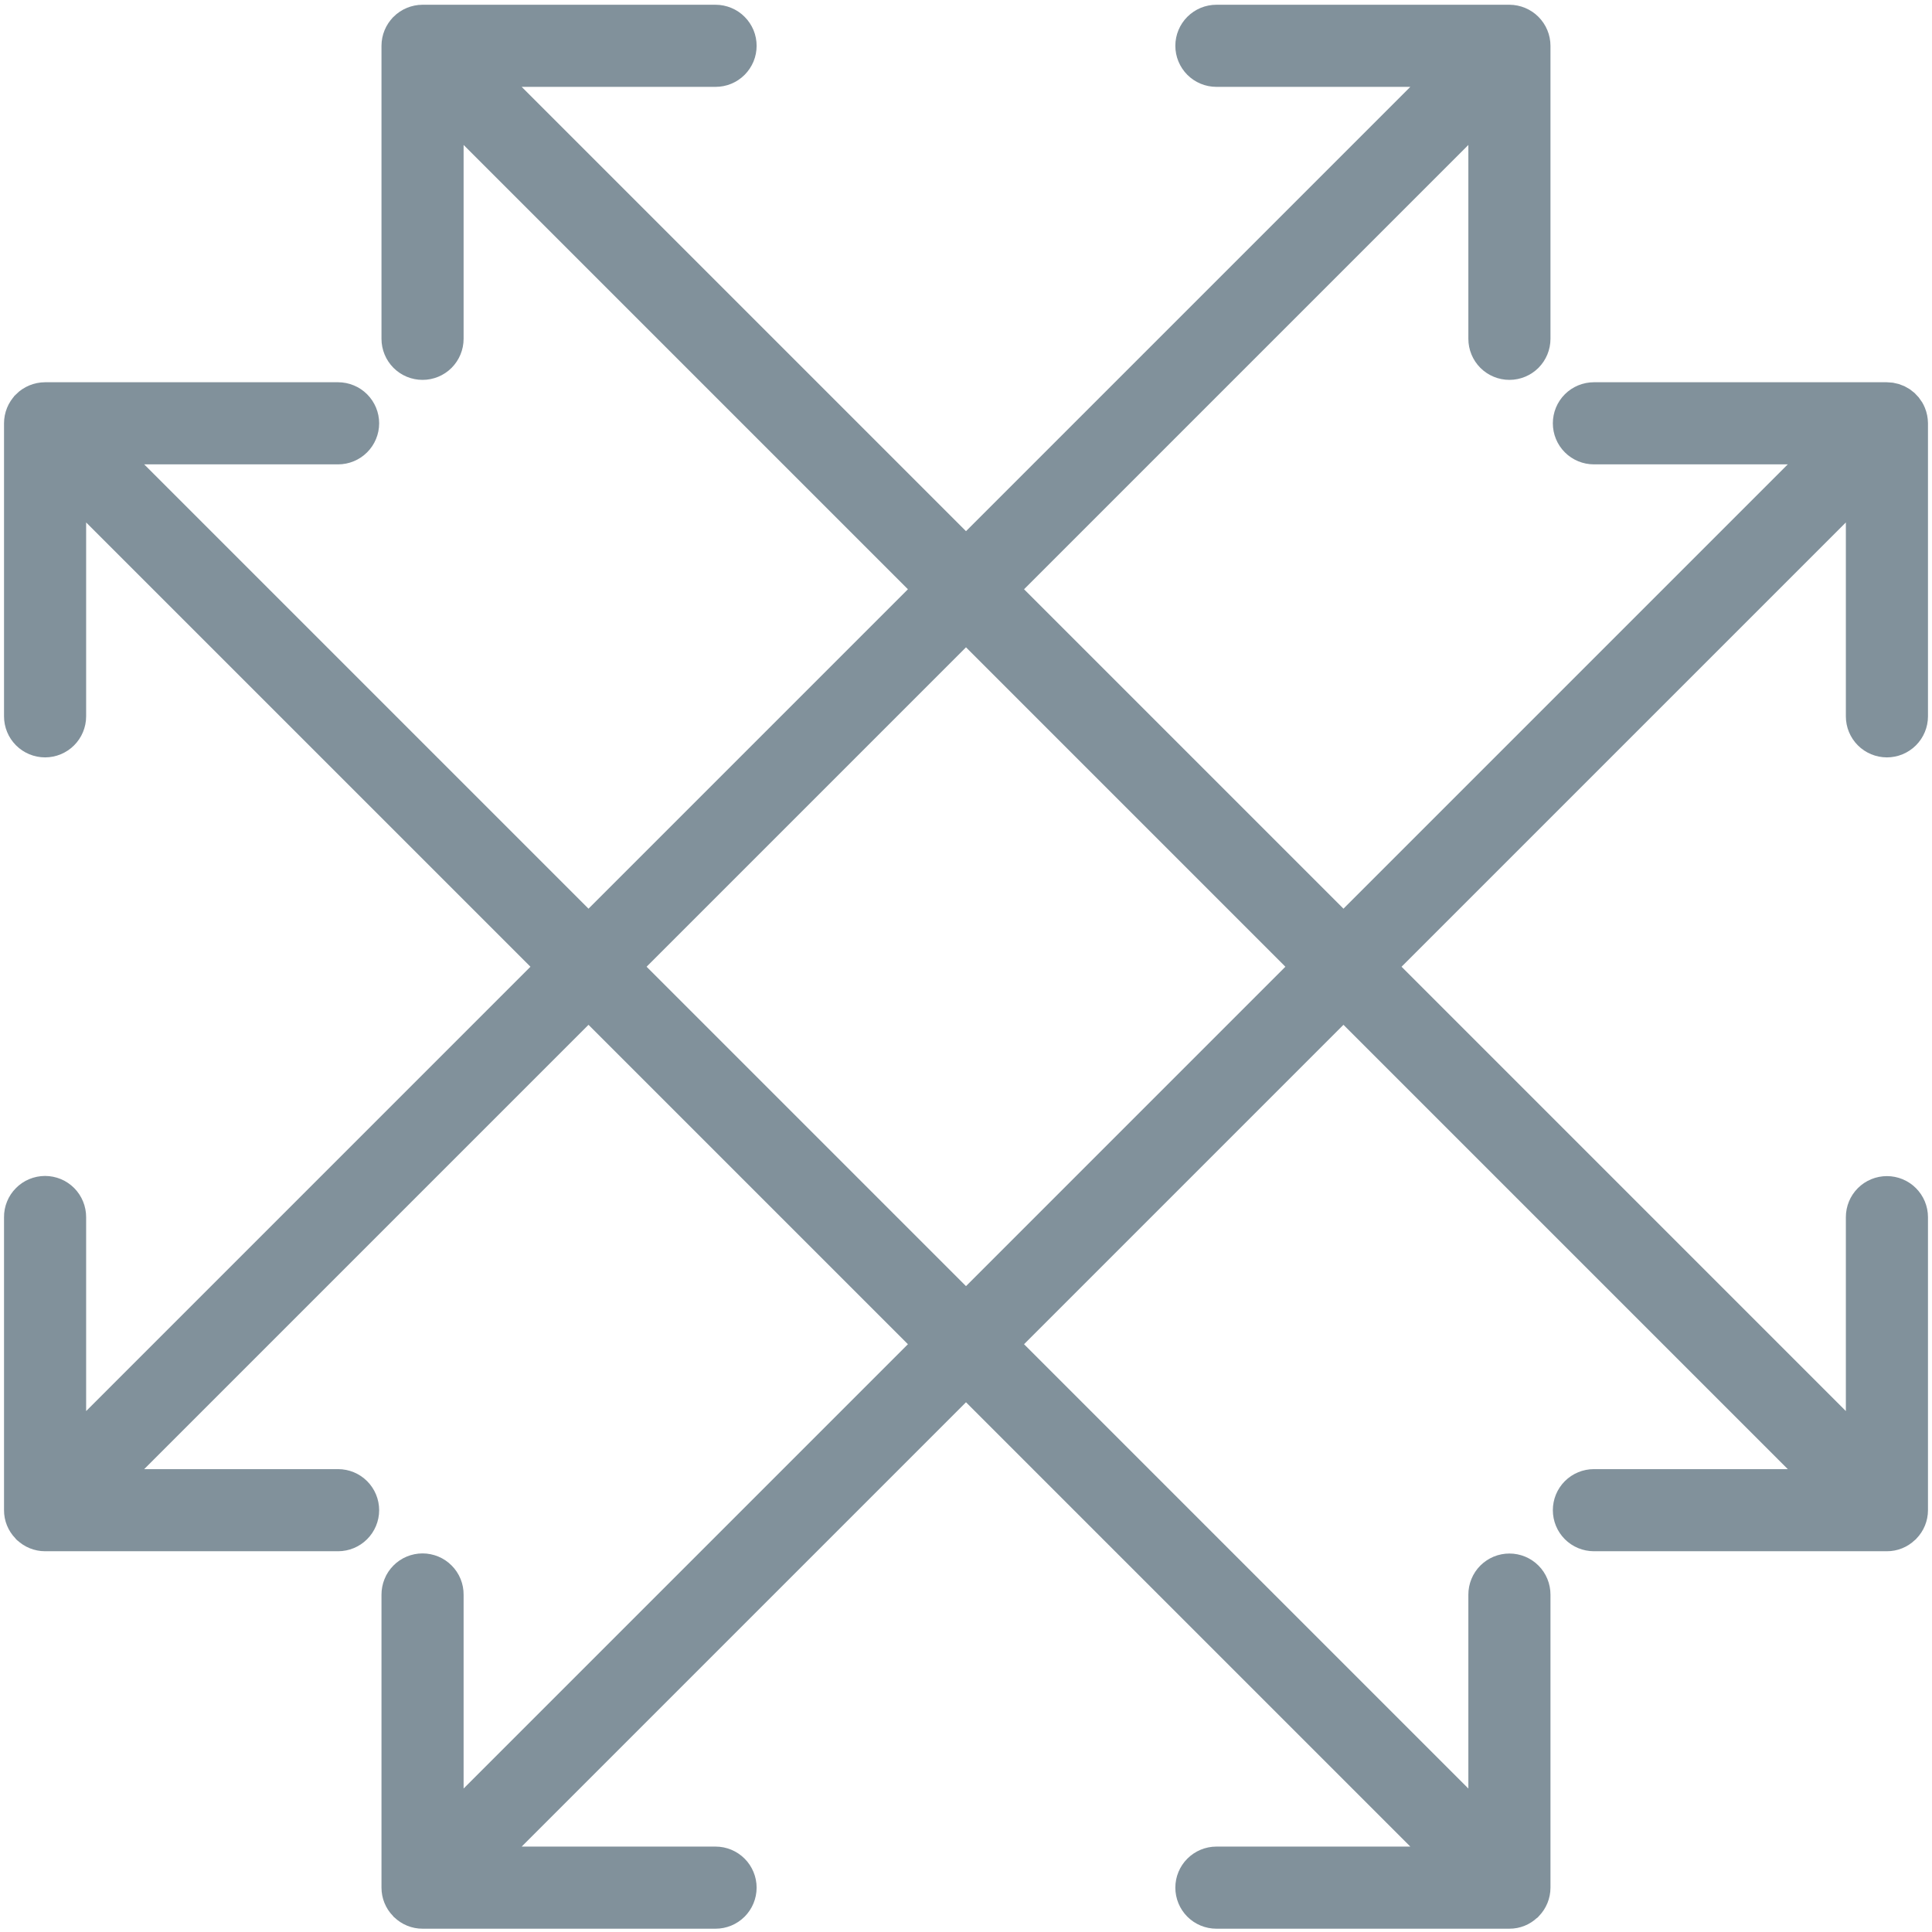
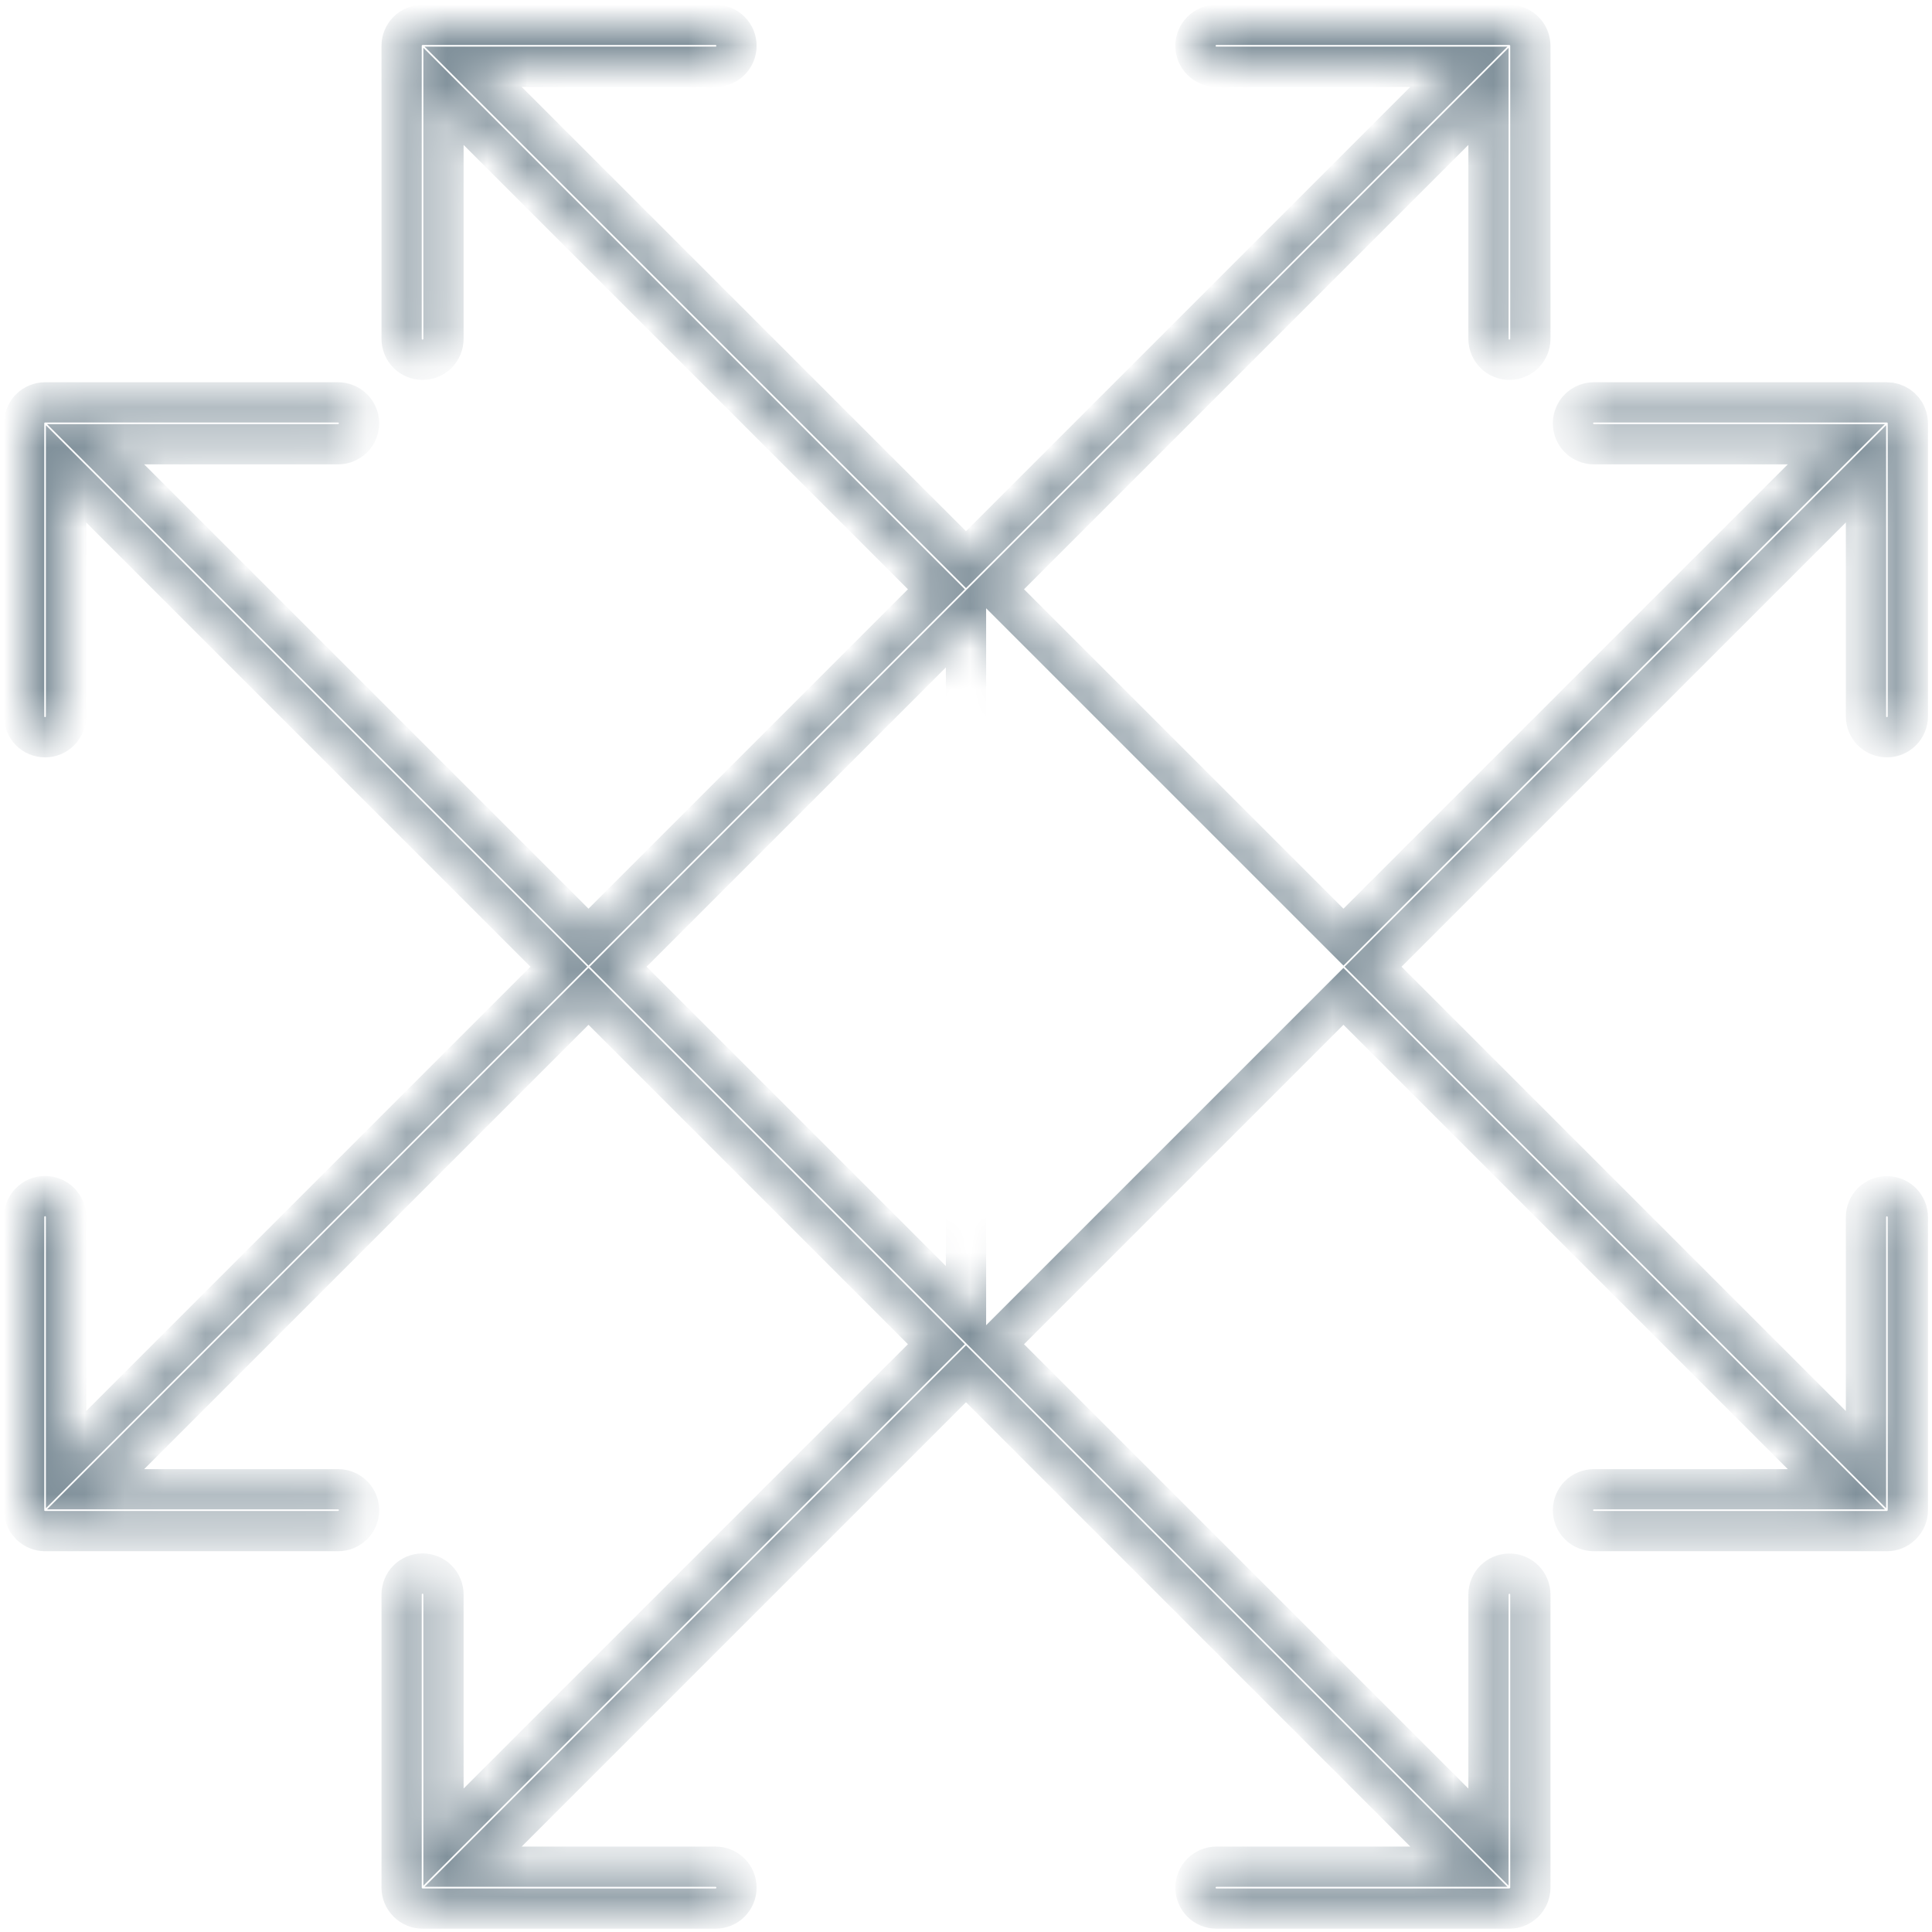
<svg xmlns="http://www.w3.org/2000/svg" width="48" height="48" viewBox="0 0 48 48" fill="none">
  <mask id="path-1-outside-1_2300_102" maskUnits="userSpaceOnUse" x="-0.4" y="-0.382" width="49" height="49" fill="black">
-     <rect fill="white" x="-0.4" y="-0.382" width="49" height="49" />
    <path d="M47.36 10.319C47.321 10.224 47.254 10.143 47.169 10.085C47.083 10.028 46.983 9.997 46.88 9.997H39.6C39.462 9.997 39.329 10.052 39.232 10.149C39.134 10.247 39.08 10.379 39.08 10.517C39.08 10.655 39.134 10.787 39.232 10.885C39.329 10.982 39.462 11.037 39.6 11.037L45.624 11.037L33.378 23.283L24.735 14.64L36.981 2.394L36.981 8.418C36.981 8.556 37.036 8.688 37.133 8.786C37.231 8.883 37.363 8.938 37.501 8.938C37.639 8.938 37.771 8.883 37.869 8.786C37.966 8.688 38.021 8.556 38.021 8.418L38.021 1.138C38.021 1.001 37.966 0.869 37.868 0.771C37.771 0.674 37.639 0.619 37.501 0.618H30.221C30.083 0.618 29.951 0.673 29.853 0.771C29.756 0.868 29.701 1 29.701 1.138C29.701 1.276 29.756 1.408 29.853 1.506C29.951 1.603 30.083 1.658 30.221 1.658L36.246 1.658L24 13.904L11.754 1.658L17.778 1.658C17.846 1.658 17.914 1.645 17.977 1.619C18.04 1.593 18.098 1.554 18.146 1.506C18.194 1.458 18.232 1.4 18.259 1.337C18.285 1.274 18.298 1.207 18.298 1.138C18.298 1.07 18.285 1.002 18.259 0.939C18.232 0.876 18.194 0.819 18.146 0.771C18.098 0.722 18.04 0.684 17.977 0.658C17.914 0.632 17.846 0.618 17.778 0.618L10.498 0.618C10.36 0.619 10.228 0.674 10.13 0.771L10.127 0.775C10.032 0.872 9.978 1.002 9.978 1.138V8.418C9.978 8.556 10.033 8.688 10.13 8.786C10.228 8.884 10.36 8.938 10.498 8.938C10.636 8.938 10.768 8.884 10.866 8.786C10.963 8.688 11.018 8.556 11.018 8.418V2.394L23.264 14.64L14.621 23.283L2.375 11.037L8.4 11.037C8.538 11.037 8.67 10.982 8.767 10.885C8.865 10.787 8.92 10.655 8.92 10.517C8.92 10.379 8.865 10.247 8.767 10.149C8.67 10.052 8.538 9.997 8.4 9.997L1.12 9.997C0.982 9.998 0.85 10.052 0.752 10.149L0.749 10.154C0.653 10.251 0.6 10.381 0.6 10.517V17.797C0.6 17.935 0.654 18.067 0.752 18.165C0.849 18.262 0.982 18.317 1.12 18.317C1.258 18.317 1.39 18.262 1.487 18.165C1.585 18.067 1.64 17.935 1.64 17.797V11.773L13.886 24.018L1.64 36.265V30.24C1.64 30.171 1.627 30.103 1.601 30.04C1.575 29.976 1.537 29.918 1.489 29.87C1.44 29.821 1.383 29.782 1.32 29.756C1.256 29.73 1.188 29.716 1.12 29.716C1.051 29.716 0.983 29.73 0.92 29.756C0.856 29.782 0.799 29.821 0.751 29.87C0.702 29.918 0.664 29.976 0.638 30.04C0.612 30.103 0.599 30.171 0.6 30.24L0.6 37.52L0.6 37.521C0.599 37.653 0.651 37.779 0.743 37.874C0.747 37.878 0.748 37.884 0.752 37.888C0.755 37.891 0.759 37.892 0.762 37.894C0.858 37.988 0.986 38.04 1.12 38.04H8.4C8.538 38.04 8.67 37.985 8.767 37.888C8.865 37.79 8.92 37.658 8.92 37.52C8.92 37.382 8.865 37.25 8.767 37.152C8.67 37.055 8.538 37 8.4 37L2.375 37L14.621 24.754L23.264 33.397L11.018 45.643V39.618C11.019 39.55 11.006 39.482 10.98 39.418C10.954 39.354 10.916 39.297 10.867 39.248C10.819 39.199 10.761 39.16 10.698 39.134C10.635 39.108 10.567 39.094 10.498 39.094C10.43 39.094 10.361 39.108 10.298 39.134C10.235 39.16 10.177 39.199 10.129 39.248C10.081 39.297 10.042 39.354 10.017 39.418C9.991 39.482 9.978 39.55 9.978 39.618L9.978 46.898L9.978 46.899C9.978 47.031 10.029 47.158 10.121 47.252C10.125 47.256 10.126 47.262 10.13 47.266C10.133 47.269 10.137 47.27 10.141 47.273C10.236 47.366 10.365 47.419 10.498 47.418H17.778C17.916 47.418 18.048 47.364 18.146 47.266C18.243 47.168 18.298 47.036 18.298 46.898C18.298 46.76 18.243 46.628 18.146 46.531C18.048 46.433 17.916 46.378 17.778 46.378L11.754 46.378L24 34.132L36.246 46.378L30.221 46.378C30.083 46.378 29.951 46.433 29.853 46.531C29.756 46.628 29.701 46.76 29.701 46.898C29.701 47.036 29.756 47.169 29.853 47.266C29.951 47.364 30.083 47.418 30.221 47.418L37.501 47.418C37.633 47.419 37.759 47.368 37.853 47.276C37.858 47.272 37.864 47.27 37.869 47.266C37.872 47.263 37.873 47.259 37.876 47.256C37.969 47.16 38.021 47.032 38.021 46.898V39.618C38.021 39.55 38.008 39.482 37.982 39.419C37.956 39.355 37.918 39.298 37.869 39.249C37.821 39.201 37.764 39.163 37.7 39.136C37.637 39.11 37.569 39.097 37.501 39.097C37.433 39.097 37.365 39.11 37.302 39.136C37.239 39.163 37.181 39.201 37.133 39.249C37.084 39.298 37.046 39.355 37.02 39.419C36.994 39.482 36.981 39.55 36.981 39.618L36.981 45.643L24.735 33.397L33.378 24.754L45.624 37L39.6 37C39.462 37 39.329 37.055 39.232 37.152C39.134 37.25 39.08 37.382 39.08 37.52C39.08 37.658 39.134 37.79 39.232 37.888C39.329 37.985 39.462 38.04 39.6 38.04L46.879 38.04C47.011 38.041 47.138 37.99 47.232 37.898C47.237 37.894 47.243 37.892 47.247 37.888C47.25 37.885 47.251 37.881 47.254 37.878C47.348 37.782 47.4 37.654 47.4 37.52V30.24C47.4 30.102 47.345 29.97 47.247 29.872C47.15 29.775 47.017 29.72 46.88 29.72C46.742 29.72 46.609 29.775 46.512 29.872C46.414 29.97 46.36 30.102 46.36 30.24L46.36 36.265L34.114 24.018L46.36 11.773L46.36 17.797C46.36 17.935 46.414 18.067 46.512 18.165C46.609 18.262 46.742 18.317 46.88 18.317C47.017 18.317 47.15 18.262 47.247 18.165C47.345 18.067 47.4 17.935 47.4 17.797L47.4 10.517C47.399 10.449 47.386 10.382 47.36 10.319ZM24 15.375L32.642 24.018L24 32.661L15.357 24.018L24 15.375Z" />
  </mask>
-   <path d="M47.36 10.319C47.321 10.224 47.254 10.143 47.169 10.085C47.083 10.028 46.983 9.997 46.88 9.997H39.6C39.462 9.997 39.329 10.052 39.232 10.149C39.134 10.247 39.08 10.379 39.08 10.517C39.08 10.655 39.134 10.787 39.232 10.885C39.329 10.982 39.462 11.037 39.6 11.037L45.624 11.037L33.378 23.283L24.735 14.64L36.981 2.394L36.981 8.418C36.981 8.556 37.036 8.688 37.133 8.786C37.231 8.883 37.363 8.938 37.501 8.938C37.639 8.938 37.771 8.883 37.869 8.786C37.966 8.688 38.021 8.556 38.021 8.418L38.021 1.138C38.021 1.001 37.966 0.869 37.868 0.771C37.771 0.674 37.639 0.619 37.501 0.618H30.221C30.083 0.618 29.951 0.673 29.853 0.771C29.756 0.868 29.701 1 29.701 1.138C29.701 1.276 29.756 1.408 29.853 1.506C29.951 1.603 30.083 1.658 30.221 1.658L36.246 1.658L24 13.904L11.754 1.658L17.778 1.658C17.846 1.658 17.914 1.645 17.977 1.619C18.04 1.593 18.098 1.554 18.146 1.506C18.194 1.458 18.232 1.4 18.259 1.337C18.285 1.274 18.298 1.207 18.298 1.138C18.298 1.07 18.285 1.002 18.259 0.939C18.232 0.876 18.194 0.819 18.146 0.771C18.098 0.722 18.04 0.684 17.977 0.658C17.914 0.632 17.846 0.618 17.778 0.618L10.498 0.618C10.36 0.619 10.228 0.674 10.13 0.771L10.127 0.775C10.032 0.872 9.978 1.002 9.978 1.138V8.418C9.978 8.556 10.033 8.688 10.13 8.786C10.228 8.884 10.36 8.938 10.498 8.938C10.636 8.938 10.768 8.884 10.866 8.786C10.963 8.688 11.018 8.556 11.018 8.418V2.394L23.264 14.64L14.621 23.283L2.375 11.037L8.4 11.037C8.538 11.037 8.67 10.982 8.767 10.885C8.865 10.787 8.92 10.655 8.92 10.517C8.92 10.379 8.865 10.247 8.767 10.149C8.67 10.052 8.538 9.997 8.4 9.997L1.12 9.997C0.982 9.998 0.85 10.052 0.752 10.149L0.749 10.154C0.653 10.251 0.6 10.381 0.6 10.517V17.797C0.6 17.935 0.654 18.067 0.752 18.165C0.849 18.262 0.982 18.317 1.12 18.317C1.258 18.317 1.39 18.262 1.487 18.165C1.585 18.067 1.64 17.935 1.64 17.797V11.773L13.886 24.018L1.64 36.265V30.24C1.64 30.171 1.627 30.103 1.601 30.04C1.575 29.976 1.537 29.918 1.489 29.87C1.44 29.821 1.383 29.782 1.32 29.756C1.256 29.73 1.188 29.716 1.12 29.716C1.051 29.716 0.983 29.73 0.92 29.756C0.856 29.782 0.799 29.821 0.751 29.87C0.702 29.918 0.664 29.976 0.638 30.04C0.612 30.103 0.599 30.171 0.6 30.24L0.6 37.52L0.6 37.521C0.599 37.653 0.651 37.779 0.743 37.874C0.747 37.878 0.748 37.884 0.752 37.888C0.755 37.891 0.759 37.892 0.762 37.894C0.858 37.988 0.986 38.04 1.12 38.04H8.4C8.538 38.04 8.67 37.985 8.767 37.888C8.865 37.79 8.92 37.658 8.92 37.52C8.92 37.382 8.865 37.25 8.767 37.152C8.67 37.055 8.538 37 8.4 37L2.375 37L14.621 24.754L23.264 33.397L11.018 45.643V39.618C11.019 39.55 11.006 39.482 10.98 39.418C10.954 39.354 10.916 39.297 10.867 39.248C10.819 39.199 10.761 39.16 10.698 39.134C10.635 39.108 10.567 39.094 10.498 39.094C10.43 39.094 10.361 39.108 10.298 39.134C10.235 39.16 10.177 39.199 10.129 39.248C10.081 39.297 10.042 39.354 10.017 39.418C9.991 39.482 9.978 39.55 9.978 39.618L9.978 46.898L9.978 46.899C9.978 47.031 10.029 47.158 10.121 47.252C10.125 47.256 10.126 47.262 10.13 47.266C10.133 47.269 10.137 47.27 10.141 47.273C10.236 47.366 10.365 47.419 10.498 47.418H17.778C17.916 47.418 18.048 47.364 18.146 47.266C18.243 47.168 18.298 47.036 18.298 46.898C18.298 46.76 18.243 46.628 18.146 46.531C18.048 46.433 17.916 46.378 17.778 46.378L11.754 46.378L24 34.132L36.246 46.378L30.221 46.378C30.083 46.378 29.951 46.433 29.853 46.531C29.756 46.628 29.701 46.76 29.701 46.898C29.701 47.036 29.756 47.169 29.853 47.266C29.951 47.364 30.083 47.418 30.221 47.418L37.501 47.418C37.633 47.419 37.759 47.368 37.853 47.276C37.858 47.272 37.864 47.27 37.869 47.266C37.872 47.263 37.873 47.259 37.876 47.256C37.969 47.16 38.021 47.032 38.021 46.898V39.618C38.021 39.55 38.008 39.482 37.982 39.419C37.956 39.355 37.918 39.298 37.869 39.249C37.821 39.201 37.764 39.163 37.7 39.136C37.637 39.11 37.569 39.097 37.501 39.097C37.433 39.097 37.365 39.11 37.302 39.136C37.239 39.163 37.181 39.201 37.133 39.249C37.084 39.298 37.046 39.355 37.02 39.419C36.994 39.482 36.981 39.55 36.981 39.618L36.981 45.643L24.735 33.397L33.378 24.754L45.624 37L39.6 37C39.462 37 39.329 37.055 39.232 37.152C39.134 37.25 39.08 37.382 39.08 37.52C39.08 37.658 39.134 37.79 39.232 37.888C39.329 37.985 39.462 38.04 39.6 38.04L46.879 38.04C47.011 38.041 47.138 37.99 47.232 37.898C47.237 37.894 47.243 37.892 47.247 37.888C47.25 37.885 47.251 37.881 47.254 37.878C47.348 37.782 47.4 37.654 47.4 37.52V30.24C47.4 30.102 47.345 29.97 47.247 29.872C47.15 29.775 47.017 29.72 46.88 29.72C46.742 29.72 46.609 29.775 46.512 29.872C46.414 29.97 46.36 30.102 46.36 30.24L46.36 36.265L34.114 24.018L46.36 11.773L46.36 17.797C46.36 17.935 46.414 18.067 46.512 18.165C46.609 18.262 46.742 18.317 46.88 18.317C47.017 18.317 47.15 18.262 47.247 18.165C47.345 18.067 47.4 17.935 47.4 17.797L47.4 10.517C47.399 10.449 47.386 10.382 47.36 10.319ZM24 15.375L32.642 24.018L24 32.661L15.357 24.018L24 15.375Z" fill="#81919B" />
-   <path d="M47.36 10.319C47.321 10.224 47.254 10.143 47.169 10.085C47.083 10.028 46.983 9.997 46.88 9.997H39.6C39.462 9.997 39.329 10.052 39.232 10.149C39.134 10.247 39.08 10.379 39.08 10.517C39.08 10.655 39.134 10.787 39.232 10.885C39.329 10.982 39.462 11.037 39.6 11.037L45.624 11.037L33.378 23.283L24.735 14.64L36.981 2.394L36.981 8.418C36.981 8.556 37.036 8.688 37.133 8.786C37.231 8.883 37.363 8.938 37.501 8.938C37.639 8.938 37.771 8.883 37.869 8.786C37.966 8.688 38.021 8.556 38.021 8.418L38.021 1.138C38.021 1.001 37.966 0.869 37.868 0.771C37.771 0.674 37.639 0.619 37.501 0.618H30.221C30.083 0.618 29.951 0.673 29.853 0.771C29.756 0.868 29.701 1 29.701 1.138C29.701 1.276 29.756 1.408 29.853 1.506C29.951 1.603 30.083 1.658 30.221 1.658L36.246 1.658L24 13.904L11.754 1.658L17.778 1.658C17.846 1.658 17.914 1.645 17.977 1.619C18.04 1.593 18.098 1.554 18.146 1.506C18.194 1.458 18.232 1.4 18.259 1.337C18.285 1.274 18.298 1.207 18.298 1.138C18.298 1.07 18.285 1.002 18.259 0.939C18.232 0.876 18.194 0.819 18.146 0.771C18.098 0.722 18.04 0.684 17.977 0.658C17.914 0.632 17.846 0.618 17.778 0.618L10.498 0.618C10.36 0.619 10.228 0.674 10.13 0.771L10.127 0.775C10.032 0.872 9.978 1.002 9.978 1.138V8.418C9.978 8.556 10.033 8.688 10.13 8.786C10.228 8.884 10.36 8.938 10.498 8.938C10.636 8.938 10.768 8.884 10.866 8.786C10.963 8.688 11.018 8.556 11.018 8.418V2.394L23.264 14.64L14.621 23.283L2.375 11.037L8.4 11.037C8.538 11.037 8.67 10.982 8.767 10.885C8.865 10.787 8.92 10.655 8.92 10.517C8.92 10.379 8.865 10.247 8.767 10.149C8.67 10.052 8.538 9.997 8.4 9.997L1.12 9.997C0.982 9.998 0.85 10.052 0.752 10.149L0.749 10.154C0.653 10.251 0.6 10.381 0.6 10.517V17.797C0.6 17.935 0.654 18.067 0.752 18.165C0.849 18.262 0.982 18.317 1.12 18.317C1.258 18.317 1.39 18.262 1.487 18.165C1.585 18.067 1.64 17.935 1.64 17.797V11.773L13.886 24.018L1.64 36.265V30.24C1.64 30.171 1.627 30.103 1.601 30.04C1.575 29.976 1.537 29.918 1.489 29.87C1.44 29.821 1.383 29.782 1.32 29.756C1.256 29.73 1.188 29.716 1.12 29.716C1.051 29.716 0.983 29.73 0.92 29.756C0.856 29.782 0.799 29.821 0.751 29.87C0.702 29.918 0.664 29.976 0.638 30.04C0.612 30.103 0.599 30.171 0.6 30.24L0.6 37.52L0.6 37.521C0.599 37.653 0.651 37.779 0.743 37.874C0.747 37.878 0.748 37.884 0.752 37.888C0.755 37.891 0.759 37.892 0.762 37.894C0.858 37.988 0.986 38.04 1.12 38.04H8.4C8.538 38.04 8.67 37.985 8.767 37.888C8.865 37.79 8.92 37.658 8.92 37.52C8.92 37.382 8.865 37.25 8.767 37.152C8.67 37.055 8.538 37 8.4 37L2.375 37L14.621 24.754L23.264 33.397L11.018 45.643V39.618C11.019 39.55 11.006 39.482 10.98 39.418C10.954 39.354 10.916 39.297 10.867 39.248C10.819 39.199 10.761 39.16 10.698 39.134C10.635 39.108 10.567 39.094 10.498 39.094C10.43 39.094 10.361 39.108 10.298 39.134C10.235 39.16 10.177 39.199 10.129 39.248C10.081 39.297 10.042 39.354 10.017 39.418C9.991 39.482 9.978 39.55 9.978 39.618L9.978 46.898L9.978 46.899C9.978 47.031 10.029 47.158 10.121 47.252C10.125 47.256 10.126 47.262 10.13 47.266C10.133 47.269 10.137 47.27 10.141 47.273C10.236 47.366 10.365 47.419 10.498 47.418H17.778C17.916 47.418 18.048 47.364 18.146 47.266C18.243 47.168 18.298 47.036 18.298 46.898C18.298 46.76 18.243 46.628 18.146 46.531C18.048 46.433 17.916 46.378 17.778 46.378L11.754 46.378L24 34.132L36.246 46.378L30.221 46.378C30.083 46.378 29.951 46.433 29.853 46.531C29.756 46.628 29.701 46.76 29.701 46.898C29.701 47.036 29.756 47.169 29.853 47.266C29.951 47.364 30.083 47.418 30.221 47.418L37.501 47.418C37.633 47.419 37.759 47.368 37.853 47.276C37.858 47.272 37.864 47.27 37.869 47.266C37.872 47.263 37.873 47.259 37.876 47.256C37.969 47.16 38.021 47.032 38.021 46.898V39.618C38.021 39.55 38.008 39.482 37.982 39.419C37.956 39.355 37.918 39.298 37.869 39.249C37.821 39.201 37.764 39.163 37.7 39.136C37.637 39.11 37.569 39.097 37.501 39.097C37.433 39.097 37.365 39.11 37.302 39.136C37.239 39.163 37.181 39.201 37.133 39.249C37.084 39.298 37.046 39.355 37.02 39.419C36.994 39.482 36.981 39.55 36.981 39.618L36.981 45.643L24.735 33.397L33.378 24.754L45.624 37L39.6 37C39.462 37 39.329 37.055 39.232 37.152C39.134 37.25 39.08 37.382 39.08 37.52C39.08 37.658 39.134 37.79 39.232 37.888C39.329 37.985 39.462 38.04 39.6 38.04L46.879 38.04C47.011 38.041 47.138 37.99 47.232 37.898C47.237 37.894 47.243 37.892 47.247 37.888C47.25 37.885 47.251 37.881 47.254 37.878C47.348 37.782 47.4 37.654 47.4 37.52V30.24C47.4 30.102 47.345 29.97 47.247 29.872C47.15 29.775 47.017 29.72 46.88 29.72C46.742 29.72 46.609 29.775 46.512 29.872C46.414 29.97 46.36 30.102 46.36 30.24L46.36 36.265L34.114 24.018L46.36 11.773L46.36 17.797C46.36 17.935 46.414 18.067 46.512 18.165C46.609 18.262 46.742 18.317 46.88 18.317C47.017 18.317 47.15 18.262 47.247 18.165C47.345 18.067 47.4 17.935 47.4 17.797L47.4 10.517C47.399 10.449 47.386 10.382 47.36 10.319ZM24 15.375L32.642 24.018L24 32.661L15.357 24.018L24 15.375Z" stroke="#81919B" mask="url(#path-1-outside-1_2300_102)" />
+   <path d="M47.36 10.319C47.321 10.224 47.254 10.143 47.169 10.085C47.083 10.028 46.983 9.997 46.88 9.997H39.6C39.462 9.997 39.329 10.052 39.232 10.149C39.134 10.247 39.08 10.379 39.08 10.517C39.08 10.655 39.134 10.787 39.232 10.885C39.329 10.982 39.462 11.037 39.6 11.037L45.624 11.037L33.378 23.283L24.735 14.64L36.981 2.394L36.981 8.418C36.981 8.556 37.036 8.688 37.133 8.786C37.231 8.883 37.363 8.938 37.501 8.938C37.639 8.938 37.771 8.883 37.869 8.786C37.966 8.688 38.021 8.556 38.021 8.418L38.021 1.138C38.021 1.001 37.966 0.869 37.868 0.771C37.771 0.674 37.639 0.619 37.501 0.618H30.221C30.083 0.618 29.951 0.673 29.853 0.771C29.756 0.868 29.701 1 29.701 1.138C29.701 1.276 29.756 1.408 29.853 1.506C29.951 1.603 30.083 1.658 30.221 1.658L36.246 1.658L24 13.904L11.754 1.658L17.778 1.658C17.846 1.658 17.914 1.645 17.977 1.619C18.04 1.593 18.098 1.554 18.146 1.506C18.194 1.458 18.232 1.4 18.259 1.337C18.285 1.274 18.298 1.207 18.298 1.138C18.298 1.07 18.285 1.002 18.259 0.939C18.232 0.876 18.194 0.819 18.146 0.771C18.098 0.722 18.04 0.684 17.977 0.658C17.914 0.632 17.846 0.618 17.778 0.618L10.498 0.618C10.36 0.619 10.228 0.674 10.13 0.771L10.127 0.775C10.032 0.872 9.978 1.002 9.978 1.138V8.418C9.978 8.556 10.033 8.688 10.13 8.786C10.228 8.884 10.36 8.938 10.498 8.938C10.636 8.938 10.768 8.884 10.866 8.786C10.963 8.688 11.018 8.556 11.018 8.418V2.394L23.264 14.64L14.621 23.283L2.375 11.037L8.4 11.037C8.538 11.037 8.67 10.982 8.767 10.885C8.865 10.787 8.92 10.655 8.92 10.517C8.92 10.379 8.865 10.247 8.767 10.149C8.67 10.052 8.538 9.997 8.4 9.997L1.12 9.997C0.982 9.998 0.85 10.052 0.752 10.149L0.749 10.154C0.653 10.251 0.6 10.381 0.6 10.517V17.797C0.6 17.935 0.654 18.067 0.752 18.165C0.849 18.262 0.982 18.317 1.12 18.317C1.258 18.317 1.39 18.262 1.487 18.165C1.585 18.067 1.64 17.935 1.64 17.797V11.773L13.886 24.018L1.64 36.265V30.24C1.64 30.171 1.627 30.103 1.601 30.04C1.575 29.976 1.537 29.918 1.489 29.87C1.44 29.821 1.383 29.782 1.32 29.756C1.256 29.73 1.188 29.716 1.12 29.716C1.051 29.716 0.983 29.73 0.92 29.756C0.856 29.782 0.799 29.821 0.751 29.87C0.702 29.918 0.664 29.976 0.638 30.04C0.612 30.103 0.599 30.171 0.6 30.24L0.6 37.52L0.6 37.521C0.599 37.653 0.651 37.779 0.743 37.874C0.747 37.878 0.748 37.884 0.752 37.888C0.755 37.891 0.759 37.892 0.762 37.894C0.858 37.988 0.986 38.04 1.12 38.04H8.4C8.538 38.04 8.67 37.985 8.767 37.888C8.865 37.79 8.92 37.658 8.92 37.52C8.92 37.382 8.865 37.25 8.767 37.152C8.67 37.055 8.538 37 8.4 37L2.375 37L14.621 24.754L23.264 33.397L11.018 45.643V39.618C11.019 39.55 11.006 39.482 10.98 39.418C10.954 39.354 10.916 39.297 10.867 39.248C10.819 39.199 10.761 39.16 10.698 39.134C10.635 39.108 10.567 39.094 10.498 39.094C10.43 39.094 10.361 39.108 10.298 39.134C10.235 39.16 10.177 39.199 10.129 39.248C10.081 39.297 10.042 39.354 10.017 39.418C9.991 39.482 9.978 39.55 9.978 39.618L9.978 46.898L9.978 46.899C9.978 47.031 10.029 47.158 10.121 47.252C10.125 47.256 10.126 47.262 10.13 47.266C10.133 47.269 10.137 47.27 10.141 47.273C10.236 47.366 10.365 47.419 10.498 47.418H17.778C17.916 47.418 18.048 47.364 18.146 47.266C18.243 47.168 18.298 47.036 18.298 46.898C18.298 46.76 18.243 46.628 18.146 46.531C18.048 46.433 17.916 46.378 17.778 46.378L11.754 46.378L24 34.132L36.246 46.378L30.221 46.378C30.083 46.378 29.951 46.433 29.853 46.531C29.756 46.628 29.701 46.76 29.701 46.898C29.701 47.036 29.756 47.169 29.853 47.266C29.951 47.364 30.083 47.418 30.221 47.418L37.501 47.418C37.633 47.419 37.759 47.368 37.853 47.276C37.858 47.272 37.864 47.27 37.869 47.266C37.872 47.263 37.873 47.259 37.876 47.256C37.969 47.16 38.021 47.032 38.021 46.898V39.618C38.021 39.55 38.008 39.482 37.982 39.419C37.956 39.355 37.918 39.298 37.869 39.249C37.821 39.201 37.764 39.163 37.7 39.136C37.637 39.11 37.569 39.097 37.501 39.097C37.433 39.097 37.365 39.11 37.302 39.136C37.239 39.163 37.181 39.201 37.133 39.249C37.084 39.298 37.046 39.355 37.02 39.419C36.994 39.482 36.981 39.55 36.981 39.618L36.981 45.643L24.735 33.397L33.378 24.754L45.624 37L39.6 37C39.462 37 39.329 37.055 39.232 37.152C39.134 37.25 39.08 37.382 39.08 37.52C39.08 37.658 39.134 37.79 39.232 37.888C39.329 37.985 39.462 38.04 39.6 38.04L46.879 38.04C47.011 38.041 47.138 37.99 47.232 37.898C47.237 37.894 47.243 37.892 47.247 37.888C47.25 37.885 47.251 37.881 47.254 37.878C47.348 37.782 47.4 37.654 47.4 37.52V30.24C47.4 30.102 47.345 29.97 47.247 29.872C47.15 29.775 47.017 29.72 46.88 29.72C46.742 29.72 46.609 29.775 46.512 29.872C46.414 29.97 46.36 30.102 46.36 30.24L46.36 36.265L34.114 24.018L46.36 11.773L46.36 17.797C46.36 17.935 46.414 18.067 46.512 18.165C46.609 18.262 46.742 18.317 46.88 18.317C47.017 18.317 47.15 18.262 47.247 18.165C47.345 18.067 47.4 17.935 47.4 17.797L47.4 10.517C47.399 10.449 47.386 10.382 47.36 10.319ZM24 15.375L24 32.661L15.357 24.018L24 15.375Z" stroke="#81919B" mask="url(#path-1-outside-1_2300_102)" />
</svg>